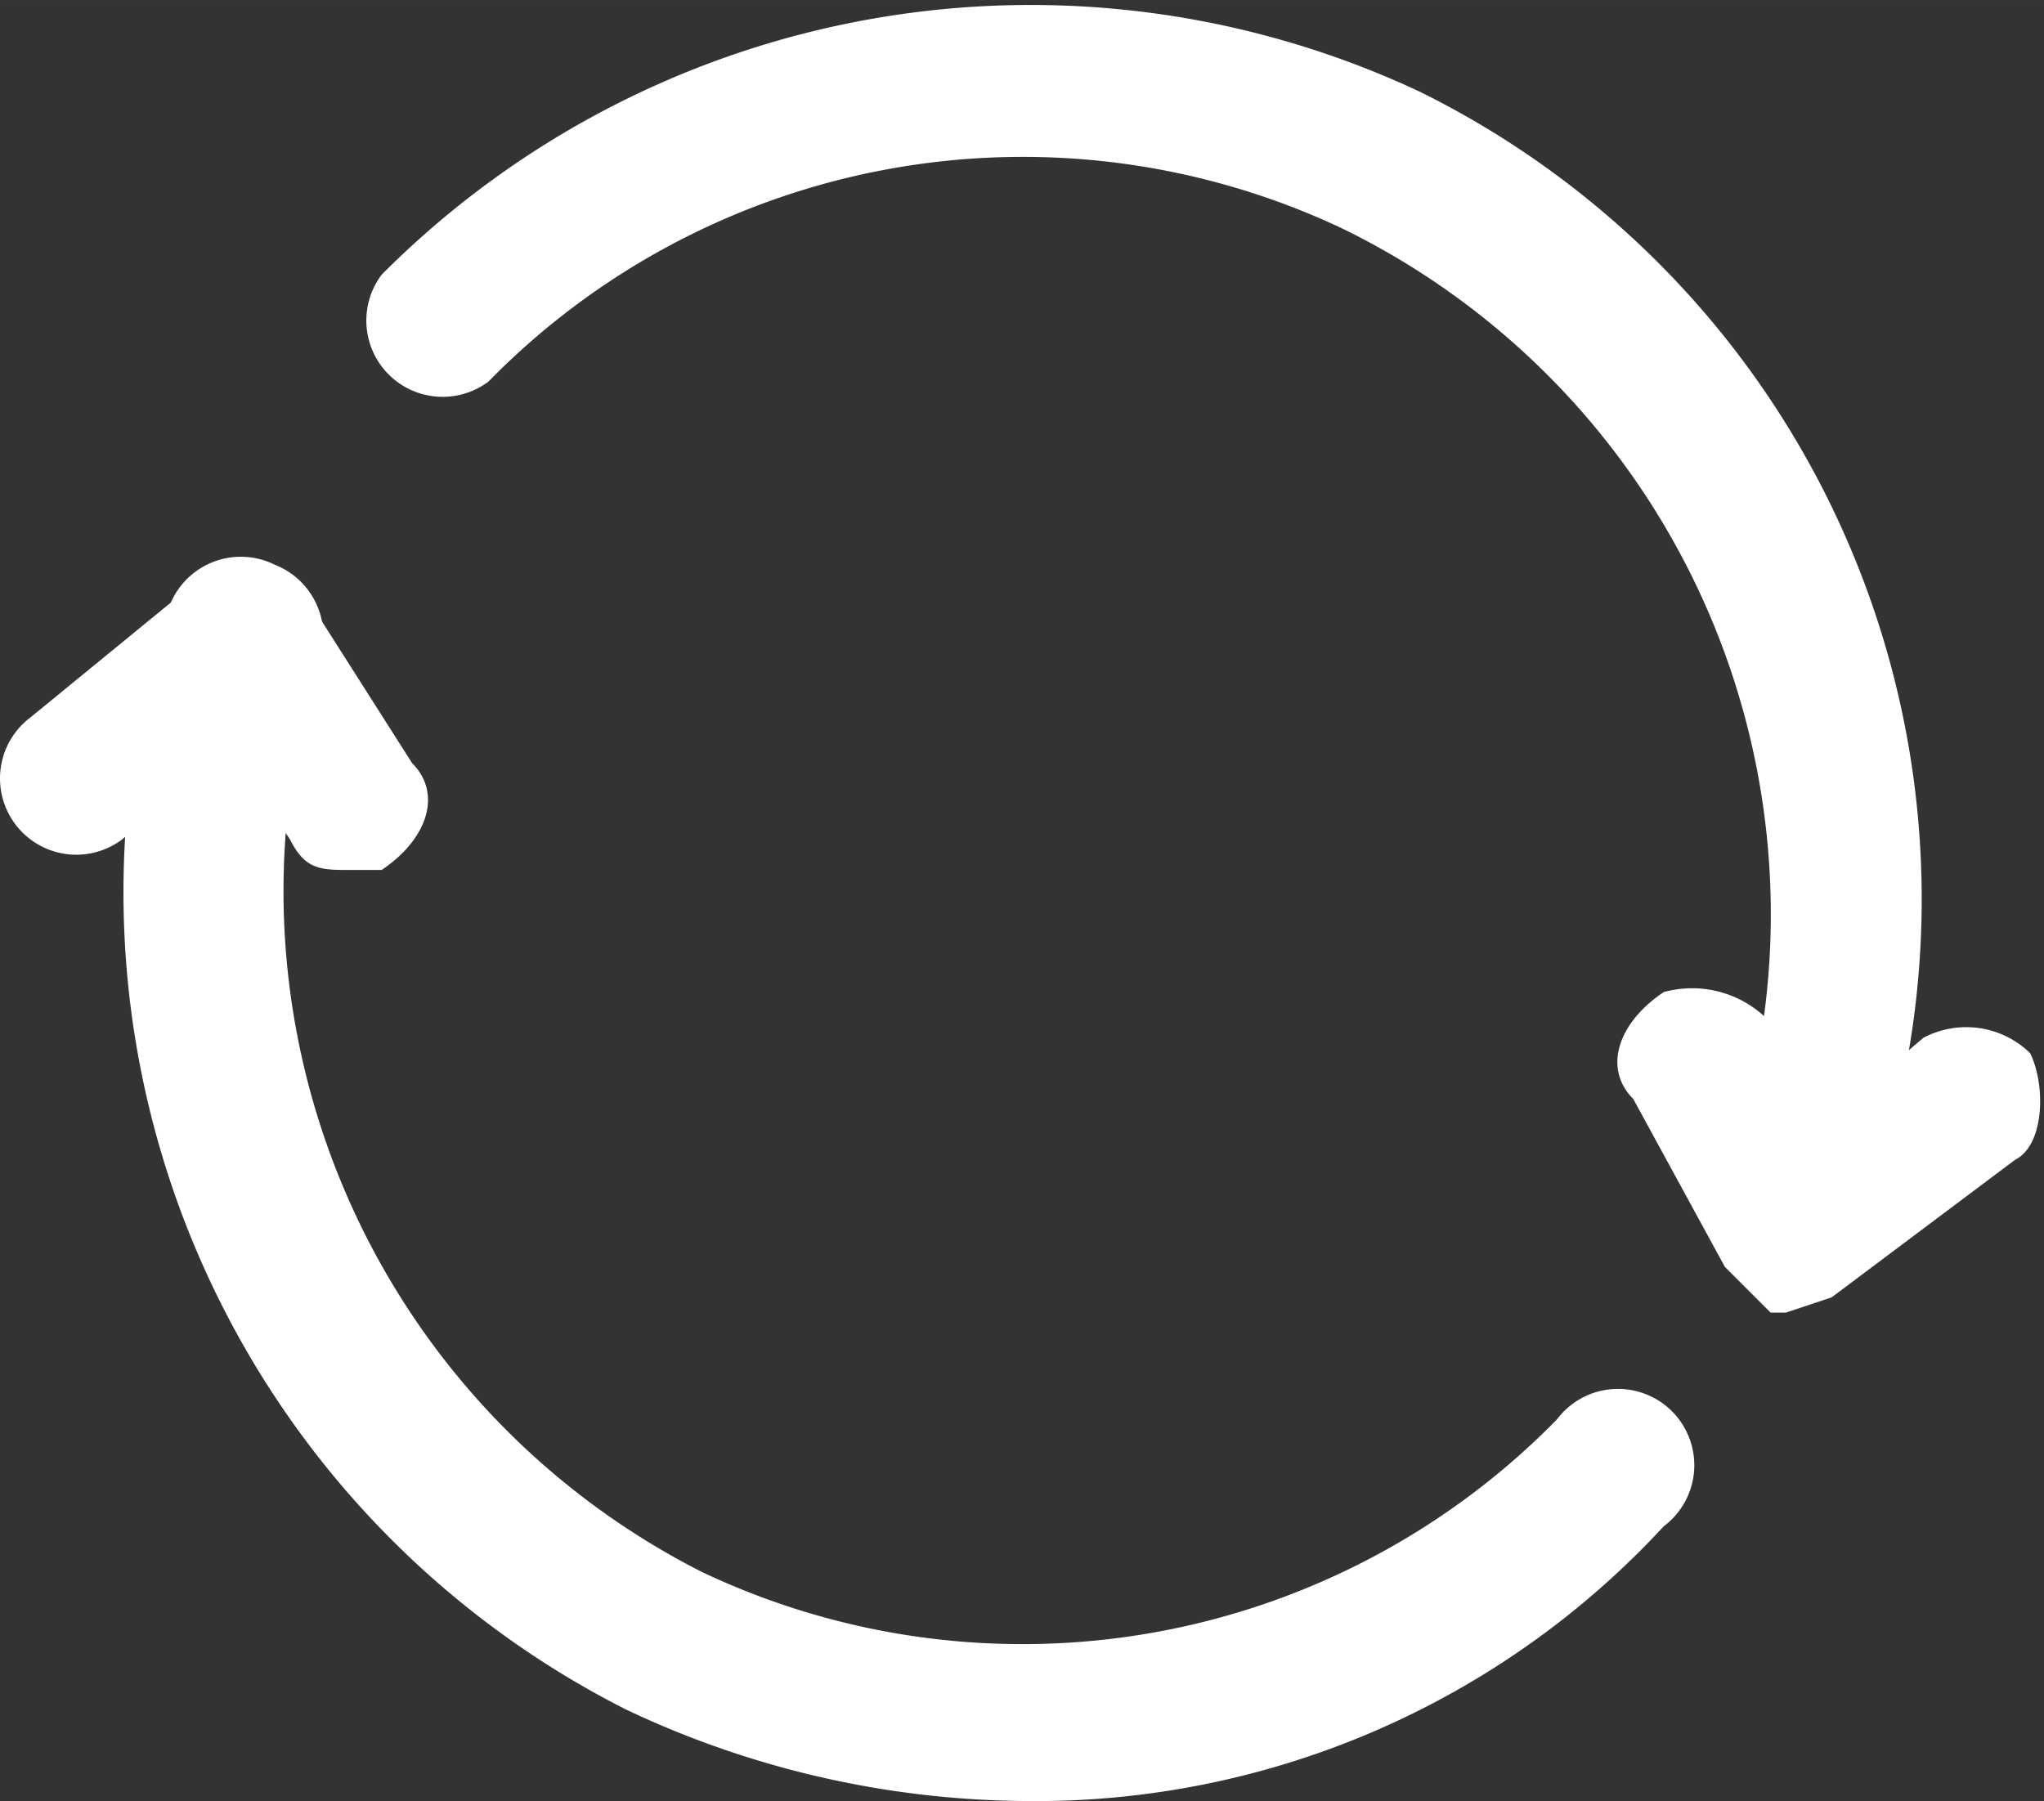
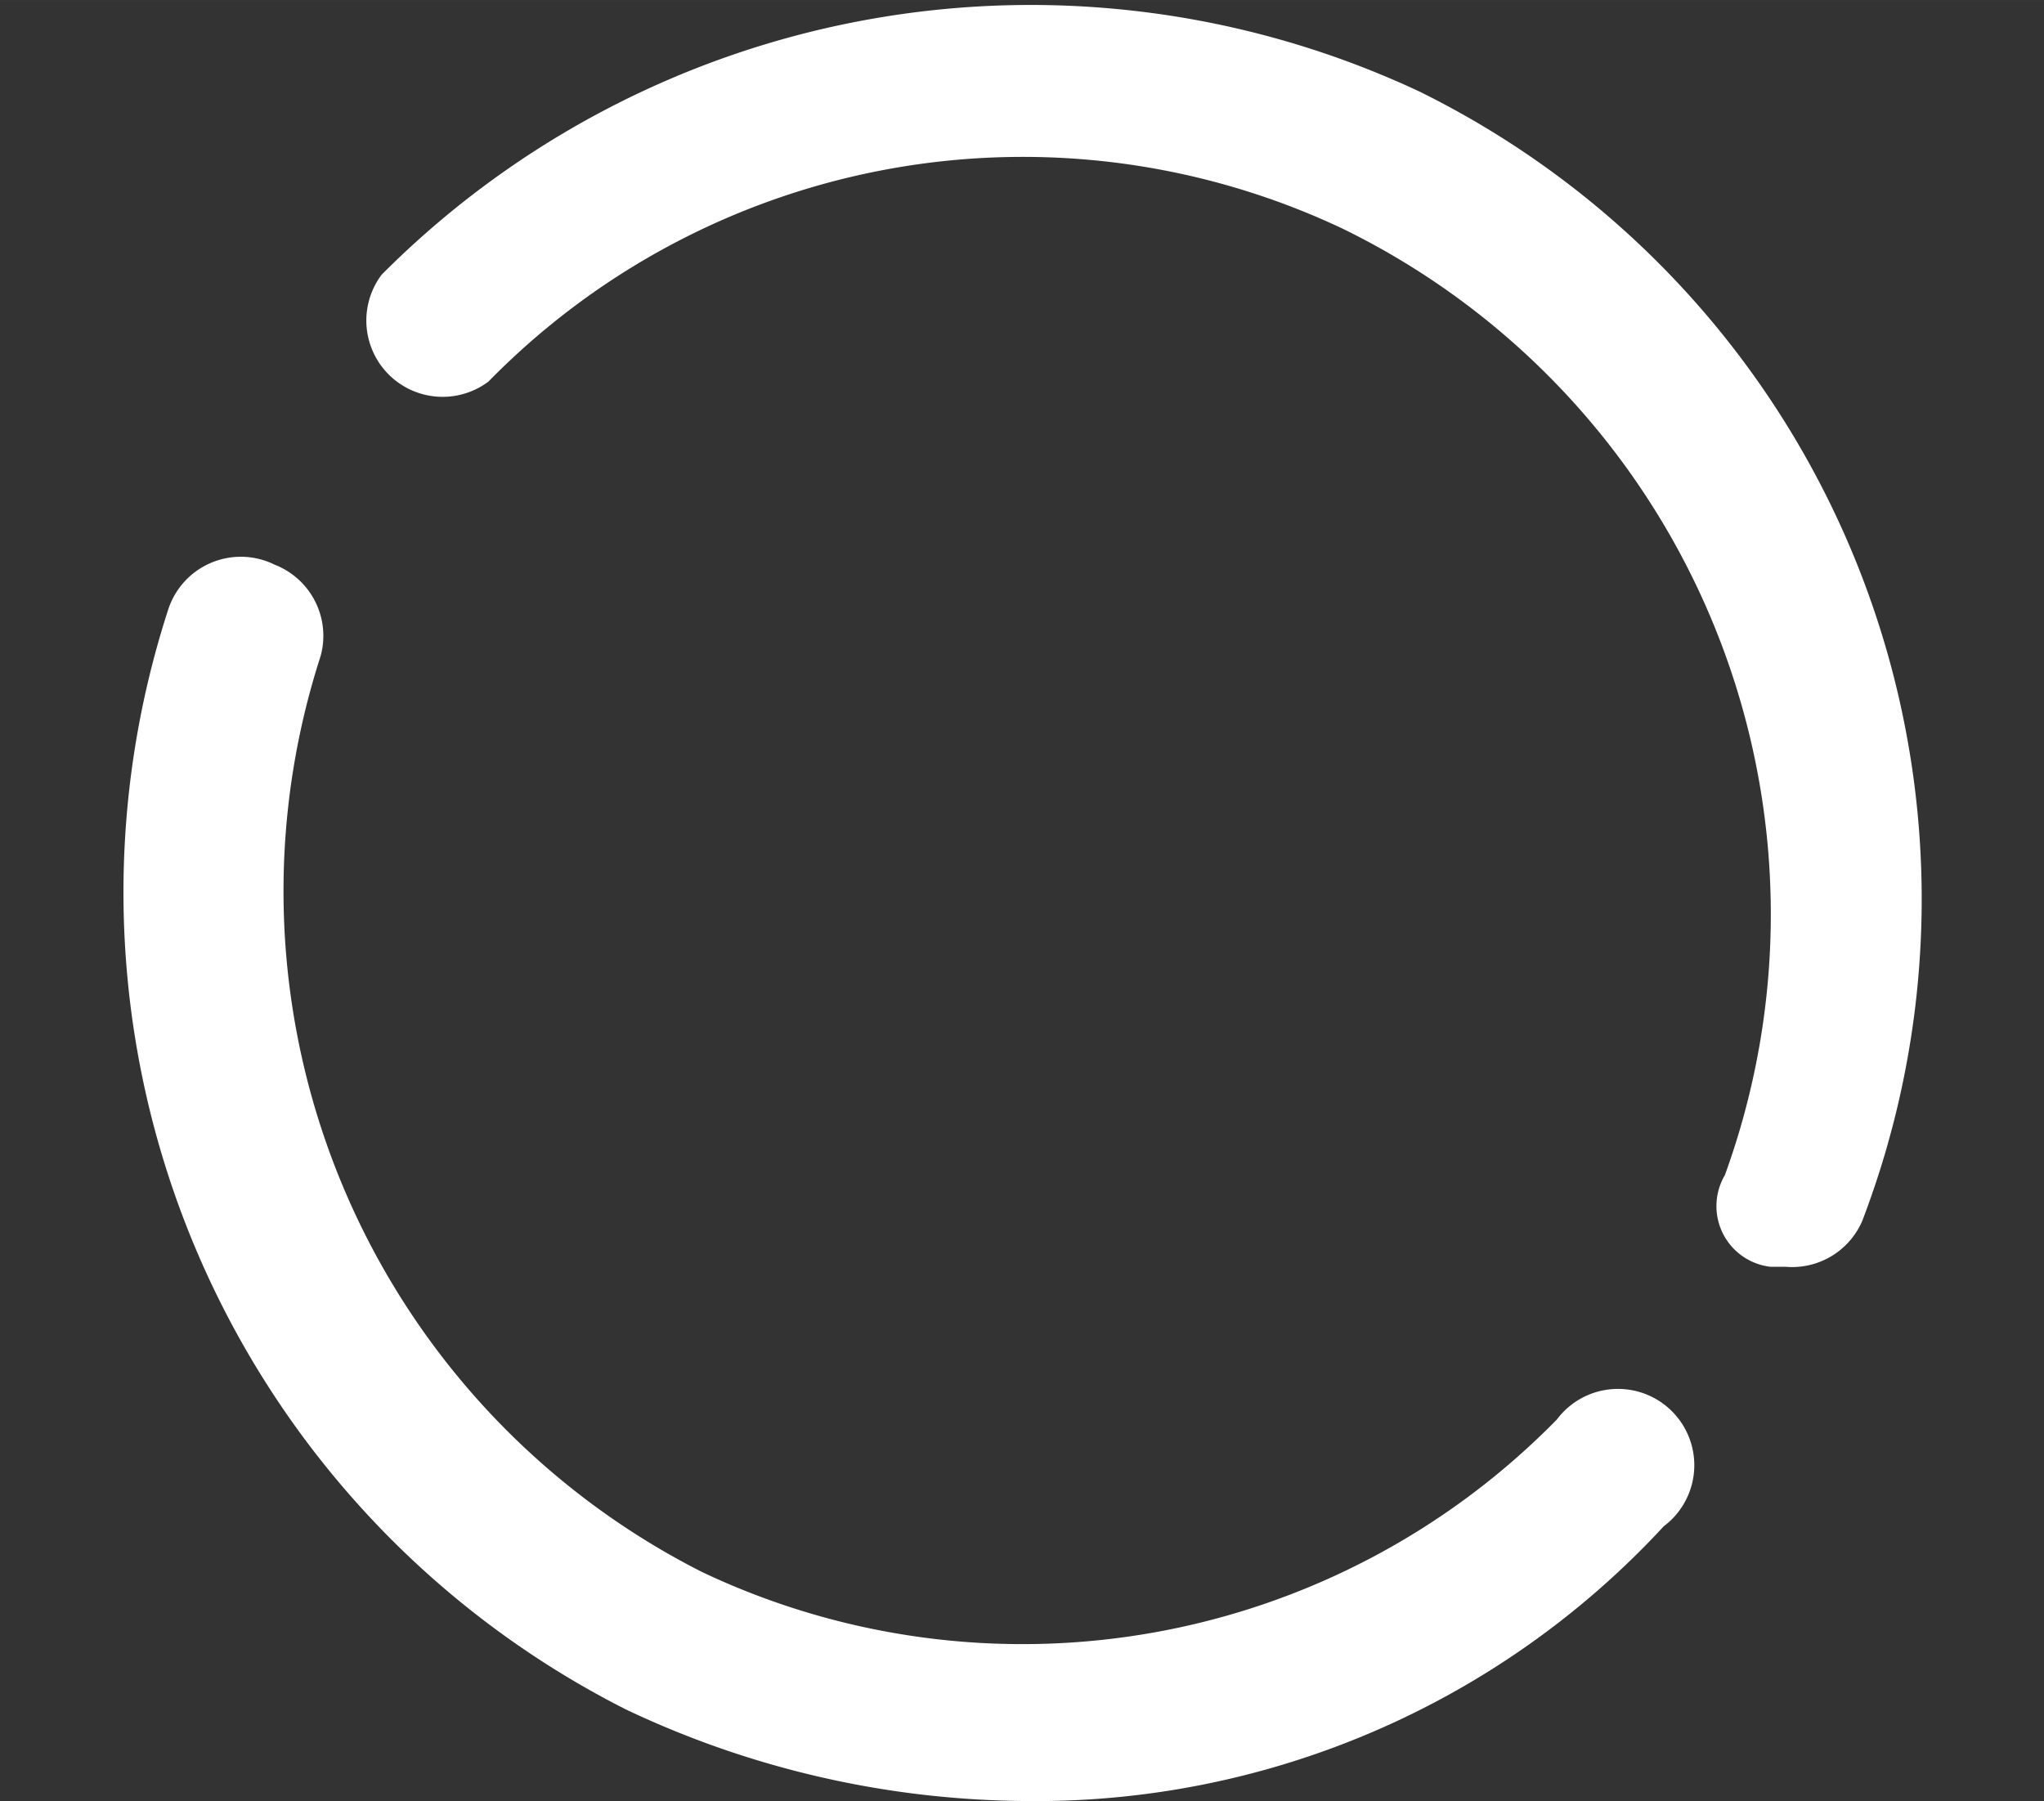
<svg xmlns="http://www.w3.org/2000/svg" t="1753855127925" class="icon" viewBox="0 0 1162 1024" version="1.1" p-id="4513" width="36.312" height="32">
  <rect x="0" y="0" width="1162" height="1024" fill="#333333" stroke="none" />
  <path d="M1015.265 720.231h-8.677a34.71 34.71 0 0 1-26.032-52.065 433.874 433.874 0 0 0-216.937-538.004 425.197 425.197 0 0 0-485.939 86.775 43.387 43.387 0 0 1-60.742-60.742A520.649 520.649 0 0 1 807.006 52.065 511.971 511.971 0 0 1 1058.653 694.198a43.387 43.387 0 0 1-43.387 26.032zM581.391 1023.943a538.004 538.004 0 0 1-225.614-52.065 520.649 520.649 0 0 1-260.324-624.779 43.387 43.387 0 0 1 60.742-26.032 43.387 43.387 0 0 1 26.032 52.065 433.874 433.874 0 0 0 216.937 520.649 425.197 425.197 0 0 0 485.939-86.775 43.387 43.387 0 1 1 60.742 60.742 485.939 485.939 0 0 1-364.454 156.195z" fill="#ffffff" p-id="4514" />
-   <path d="M199.582 494.616c-17.355 0-26.032 0-34.71-17.355l-34.71-52.065-60.742 52.065a43.387 43.387 0 0 1-60.742-8.677 43.387 43.387 0 0 1 8.677-60.742l95.452-78.097c8.677-8.677 26.032-17.355 34.71-8.677s26.032 8.677 26.032 17.355L234.292 433.874c17.355 17.355 8.677 43.387-17.355 60.742zM1015.265 746.263h-8.677l-26.032-26.032-52.065-95.452c-17.355-17.355-8.677-43.387 17.355-60.742a60.742 60.742 0 0 1 60.742 17.355l26.032 60.742 60.742-52.065a52.065 52.065 0 0 1 60.742 8.677c8.677 17.355 8.677 52.065-8.677 60.742l-104.13 78.097z" fill="#ffffff" p-id="4515" />
</svg>